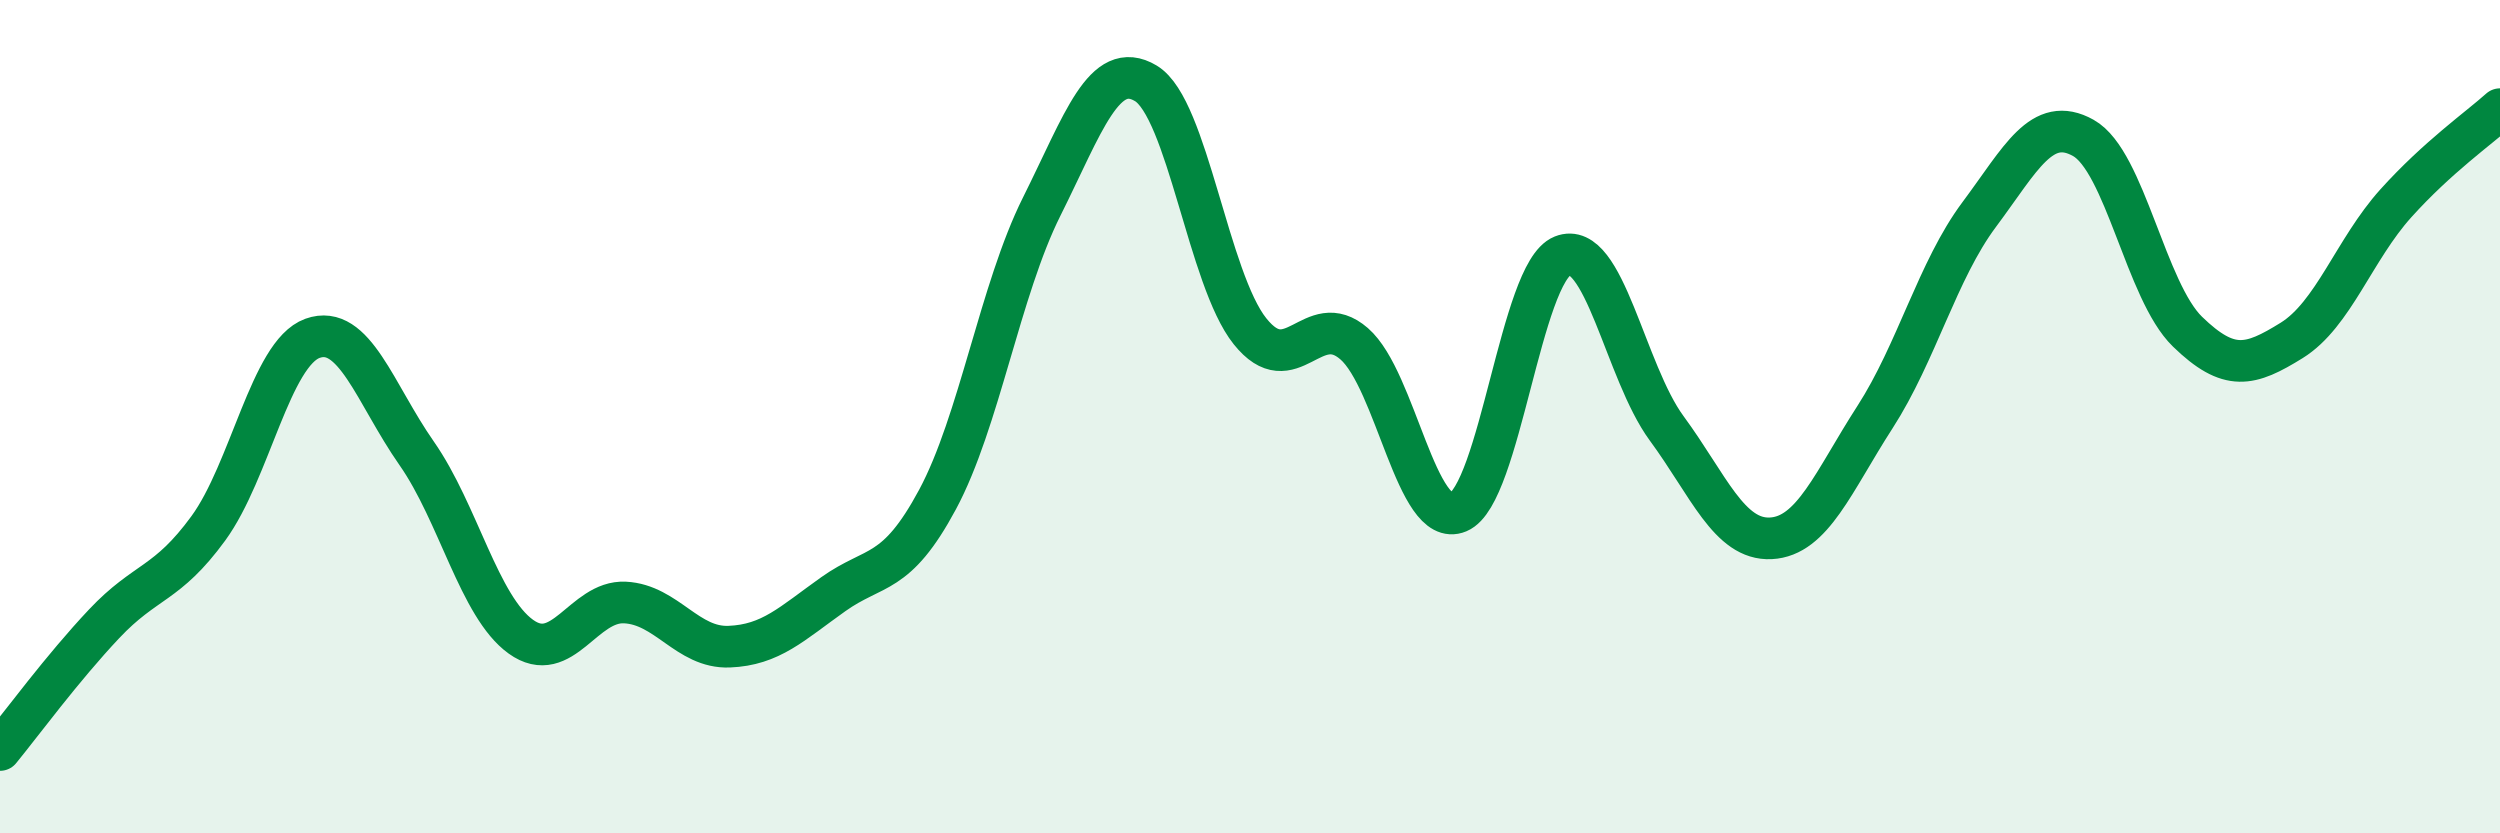
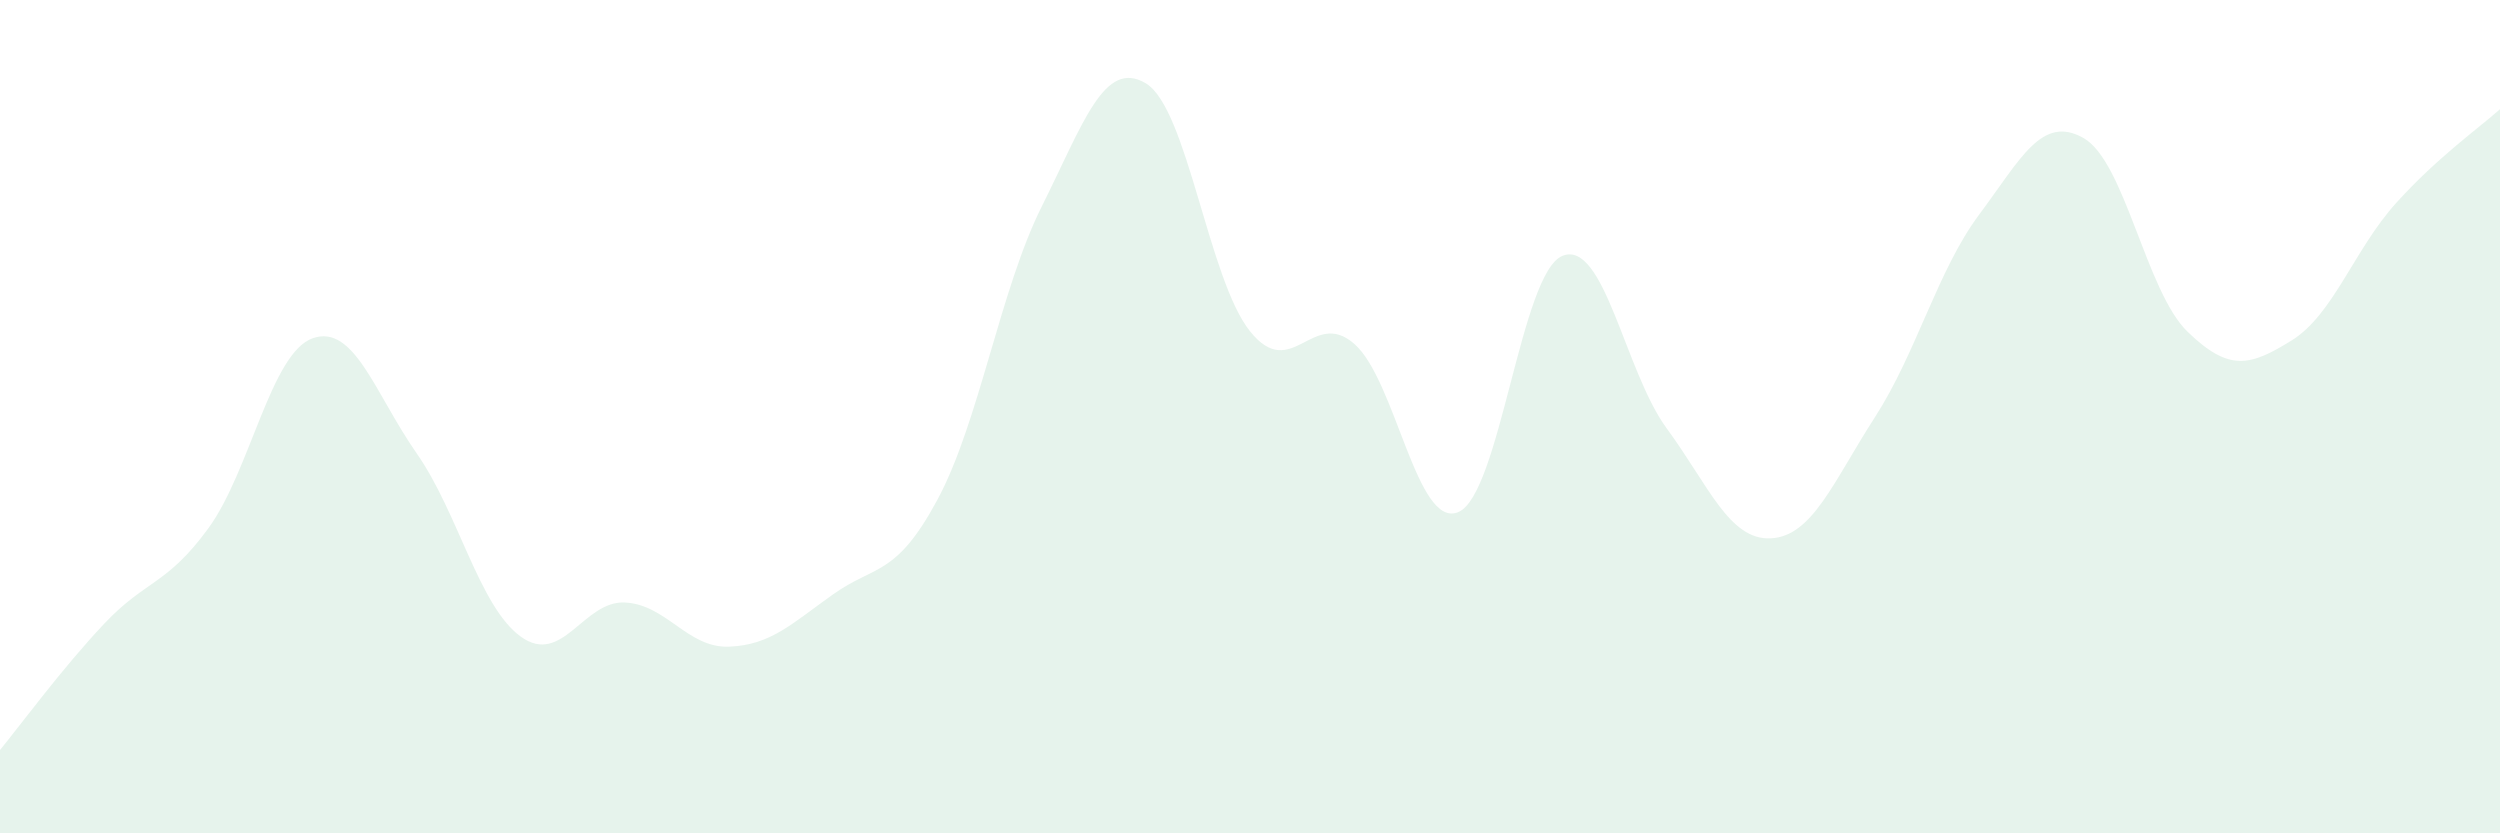
<svg xmlns="http://www.w3.org/2000/svg" width="60" height="20" viewBox="0 0 60 20">
  <path d="M 0,18 C 0.5,17.39 1.5,16.03 2.5,14.97 C 3.5,13.91 4,14.05 5,12.68 C 6,11.31 6.5,8.48 7.5,8.12 C 8.5,7.76 9,9.45 10,10.88 C 11,12.31 11.5,14.56 12.5,15.28 C 13.5,16 14,14.41 15,14.46 C 16,14.51 16.5,15.56 17.5,15.52 C 18.5,15.48 19,14.97 20,14.26 C 21,13.55 21.5,13.85 22.5,11.99 C 23.5,10.13 24,6.96 25,4.96 C 26,2.96 26.5,1.4 27.5,2 C 28.5,2.6 29,6.7 30,7.95 C 31,9.2 31.5,7.38 32.5,8.25 C 33.5,9.12 34,12.71 35,12.29 C 36,11.87 36.5,6.54 37.5,6.14 C 38.5,5.74 39,8.92 40,10.28 C 41,11.64 41.5,12.97 42.5,12.92 C 43.5,12.87 44,11.56 45,10.01 C 46,8.46 46.5,6.49 47.5,5.15 C 48.5,3.81 49,2.75 50,3.31 C 51,3.87 51.5,6.99 52.5,7.96 C 53.5,8.93 54,8.79 55,8.17 C 56,7.55 56.5,5.99 57.5,4.88 C 58.5,3.77 59.5,3.07 60,2.62L60 20L0 20Z" fill="#008740" opacity="0.1" stroke-linecap="round" stroke-linejoin="round" />
-   <path d="M 0,18 C 0.5,17.39 1.5,16.03 2.5,14.97 C 3.5,13.91 4,14.05 5,12.68 C 6,11.31 6.5,8.48 7.5,8.12 C 8.5,7.76 9,9.45 10,10.88 C 11,12.31 11.5,14.56 12.5,15.28 C 13.5,16 14,14.41 15,14.46 C 16,14.51 16.5,15.56 17.5,15.52 C 18.5,15.48 19,14.97 20,14.26 C 21,13.55 21.5,13.85 22.5,11.99 C 23.5,10.13 24,6.96 25,4.96 C 26,2.96 26.5,1.4 27.5,2 C 28.5,2.6 29,6.7 30,7.95 C 31,9.2 31.5,7.38 32.5,8.25 C 33.5,9.12 34,12.71 35,12.29 C 36,11.87 36.5,6.54 37.5,6.14 C 38.5,5.74 39,8.92 40,10.28 C 41,11.64 41.5,12.97 42.5,12.92 C 43.5,12.87 44,11.56 45,10.01 C 46,8.46 46.5,6.49 47.5,5.15 C 48.5,3.81 49,2.75 50,3.31 C 51,3.87 51.5,6.99 52.5,7.96 C 53.5,8.93 54,8.79 55,8.17 C 56,7.55 56.5,5.99 57.5,4.88 C 58.5,3.77 59.5,3.07 60,2.62" stroke="#008740" stroke-width="1" fill="none" stroke-linecap="round" stroke-linejoin="round" />
</svg>